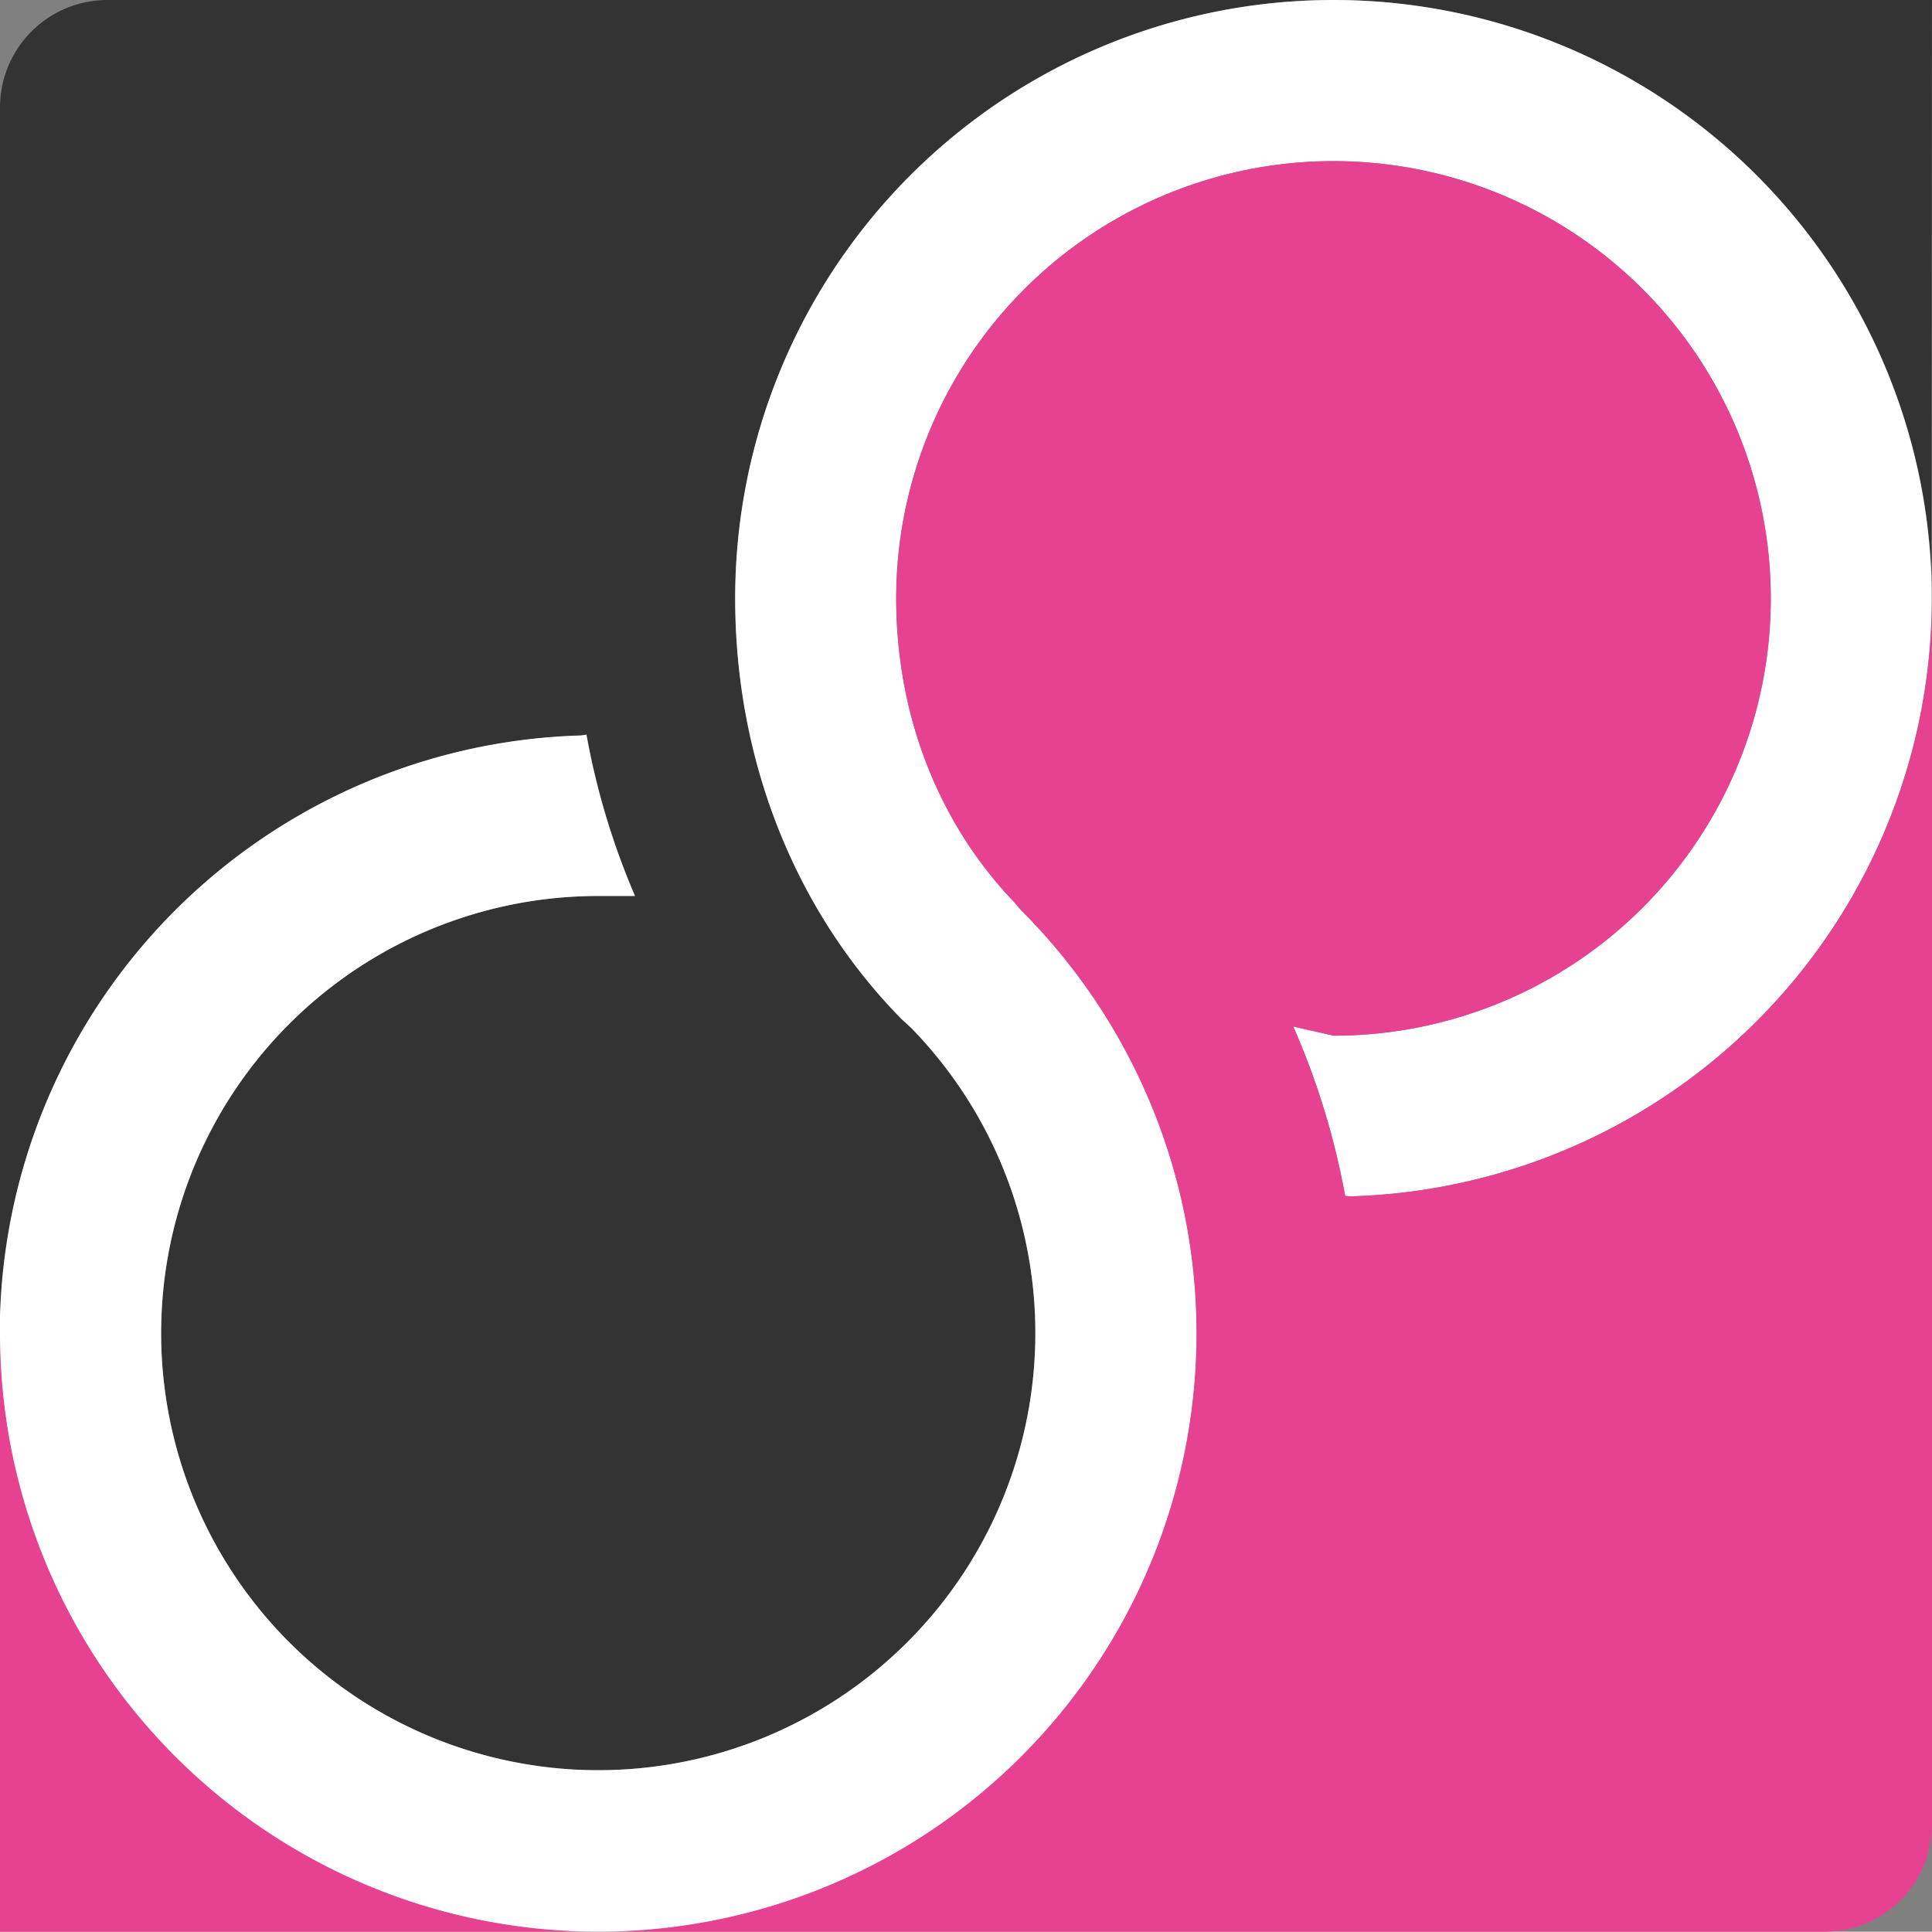
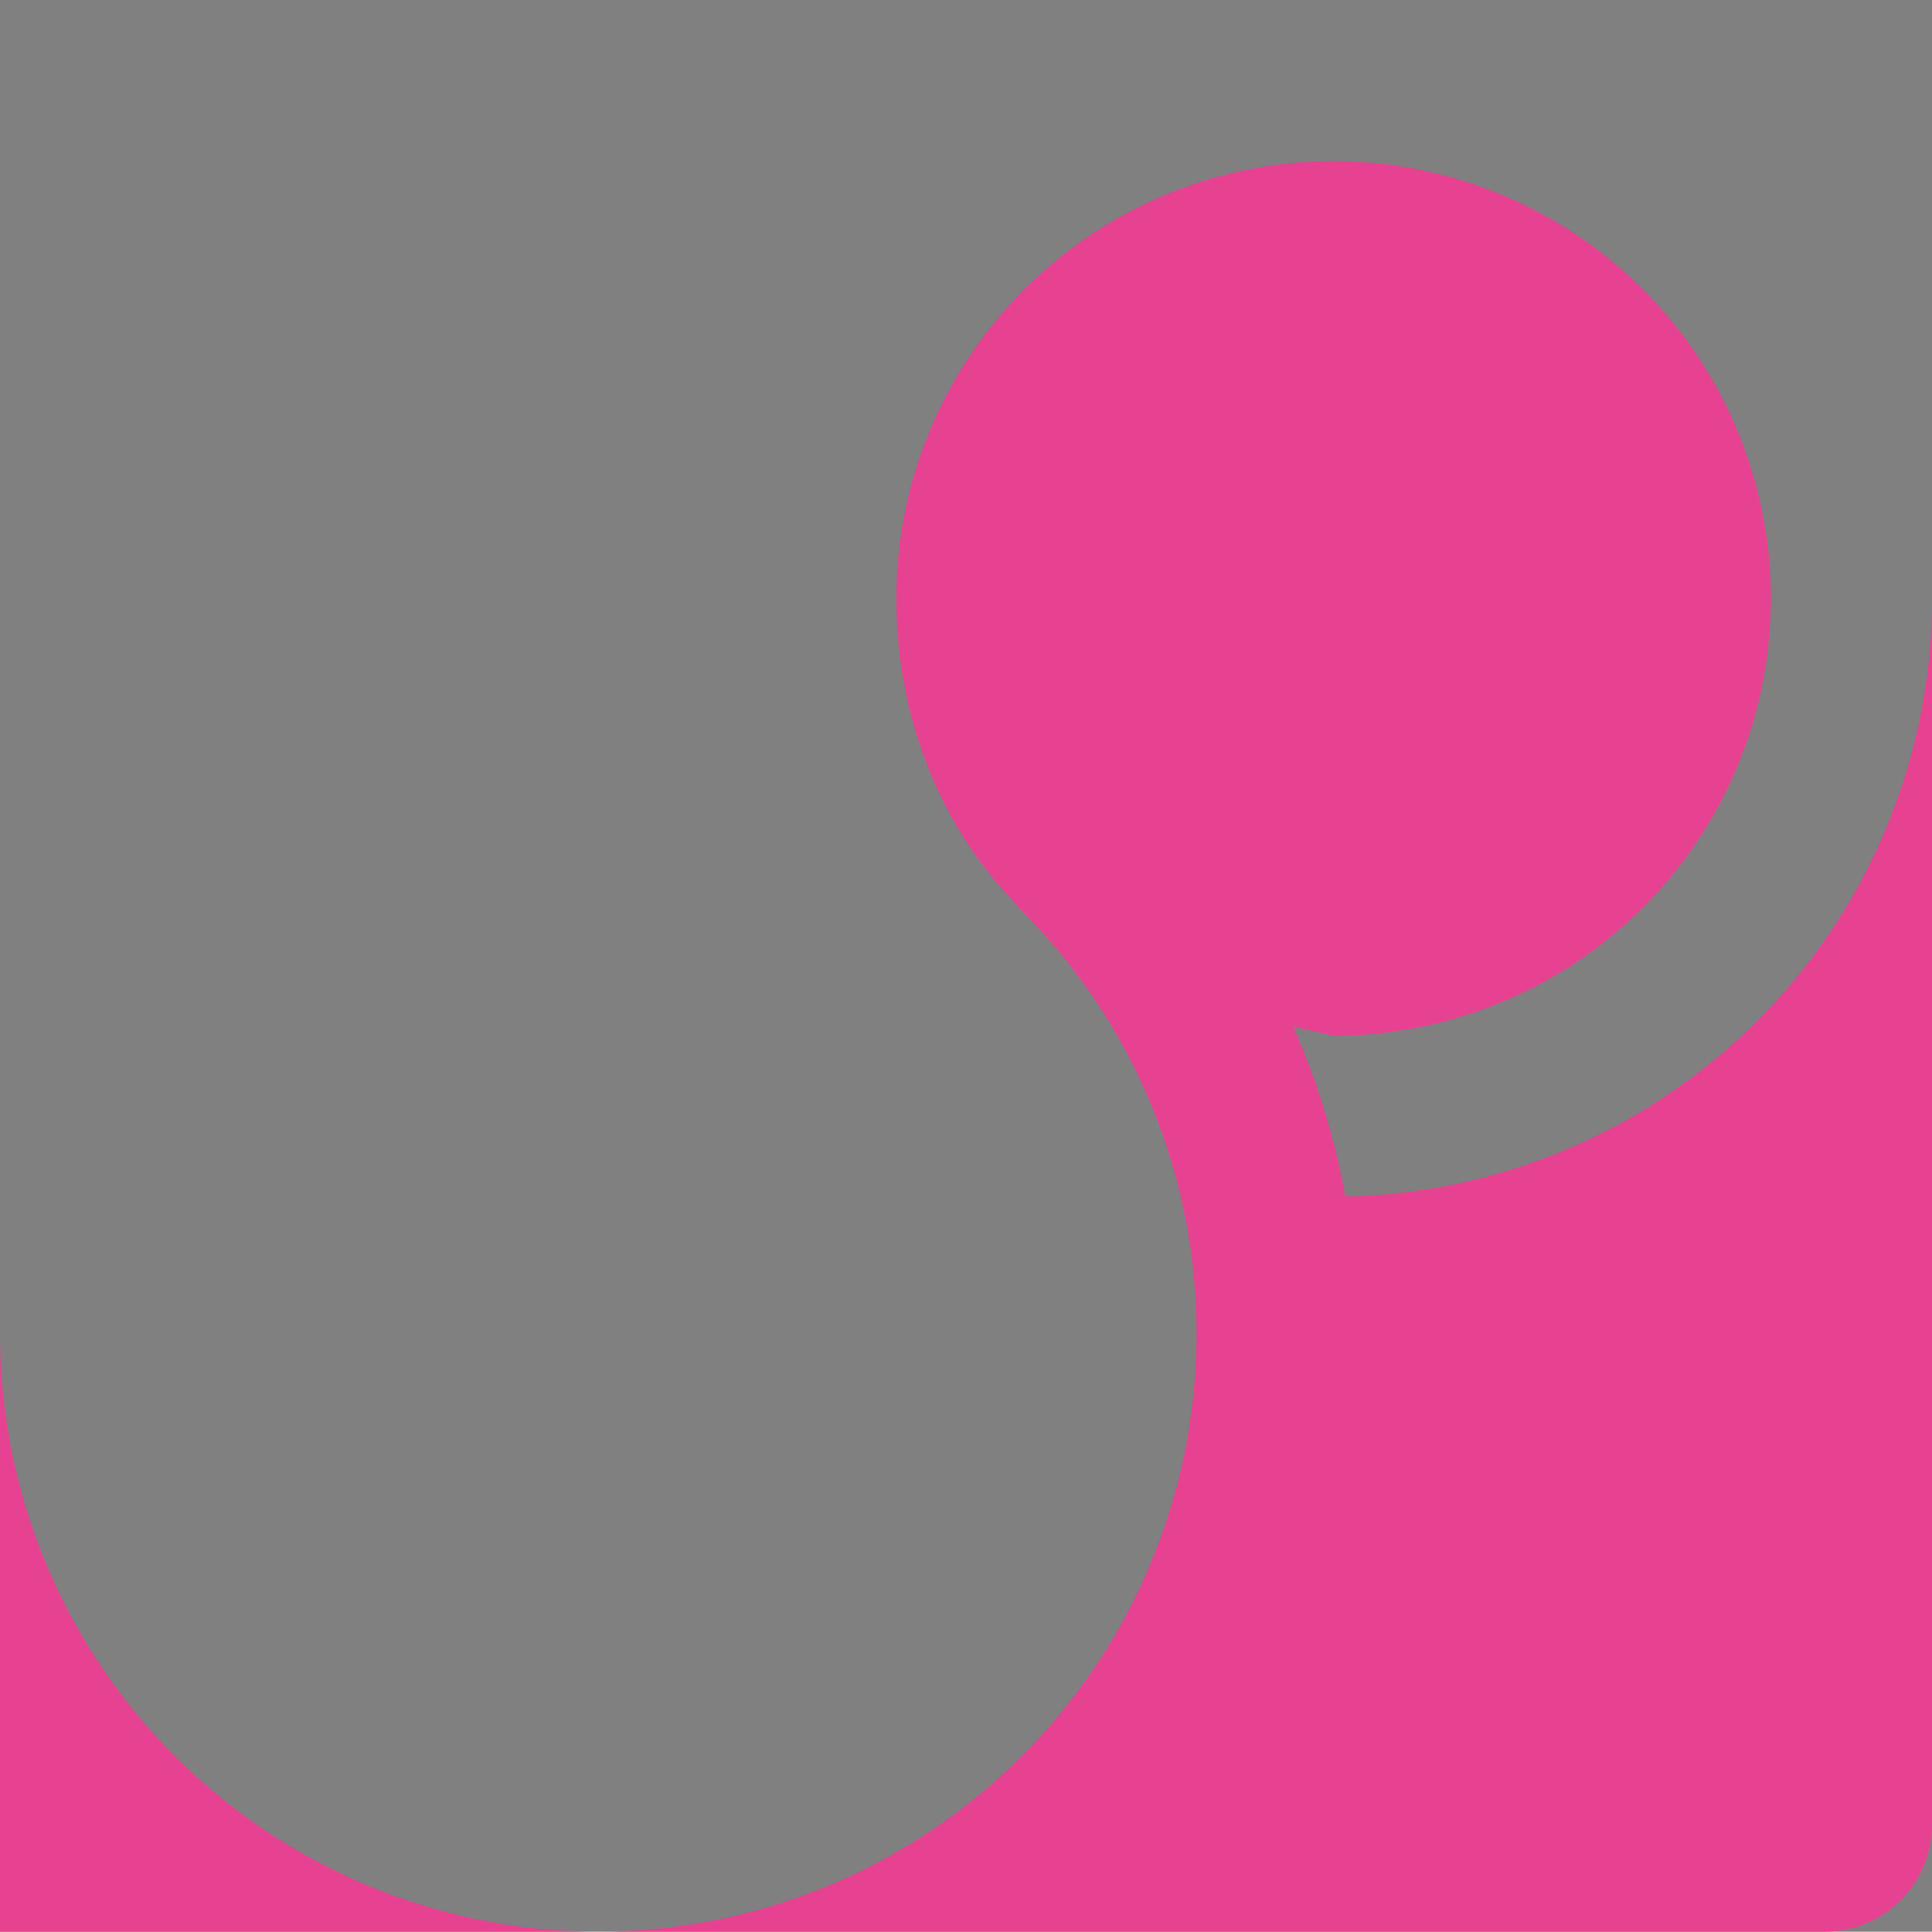
<svg xmlns="http://www.w3.org/2000/svg" width="256.042" height="256" viewBox="0 0 256.042 256">
  <rect x="0" y="0" width="256.042" height="256" fill="#808080" stroke="none" />
  <g id="グループ_3" data-name="グループ 3" transform="translate(-4118.115 317.26)">
-     <path id="パス_585" data-name="パス 585" d="M255.979,76.447a79.291,79.291,0,0,0-158.531,2.86c0,21.565,8,41.459,22.024,55.738l1.315,1.211a57.929,57.929,0,1,1-41.459-17.515h4.843a99.353,99.353,0,0,1-6.451-21.377l-.71.125A79.237,79.237,0,0,0,0,176.693V14.237A14.242,14.242,0,0,1,14.237,0h241.8Z" transform="translate(4118.115 -317.26)" fill="#333" />
-     <path id="パス_586" data-name="パス 586" d="M178.927,158.552a79.291,79.291,0,1,0-81.5-79.265c0,21.586,8,41.48,22.045,55.759l1.294,1.19a57.929,57.929,0,1,1-41.459-17.494H84.15a98.151,98.151,0,0,1-6.43-21.377l-.731.1a79.314,79.314,0,1,0,58.348,23.172l-.919-1.086c-10-10.417-15.657-24.7-15.657-40.269a57.951,57.951,0,1,1,57.993,57.972l-5.365-1.232a100.8,100.8,0,0,1,6.868,22.462Z" transform="translate(4118.115 -317.26)" fill="#fff" />
    <path id="パス_587" data-name="パス 587" d="M0,156.36v79.307H241.825a14.219,14.219,0,0,0,14.216-14.216V58.974a79.321,79.321,0,0,1-77.115,79.245l-.647-.063a100.669,100.669,0,0,0-6.889-22.442l5.365,1.211a57.951,57.951,0,1,0-57.972-57.951c0,15.573,5.657,29.852,15.636,40.269l.919,1.065A79.285,79.285,0,1,1,0,156.36" transform="translate(4118.115 -296.927)" fill="#e74291" />
  </g>
</svg>